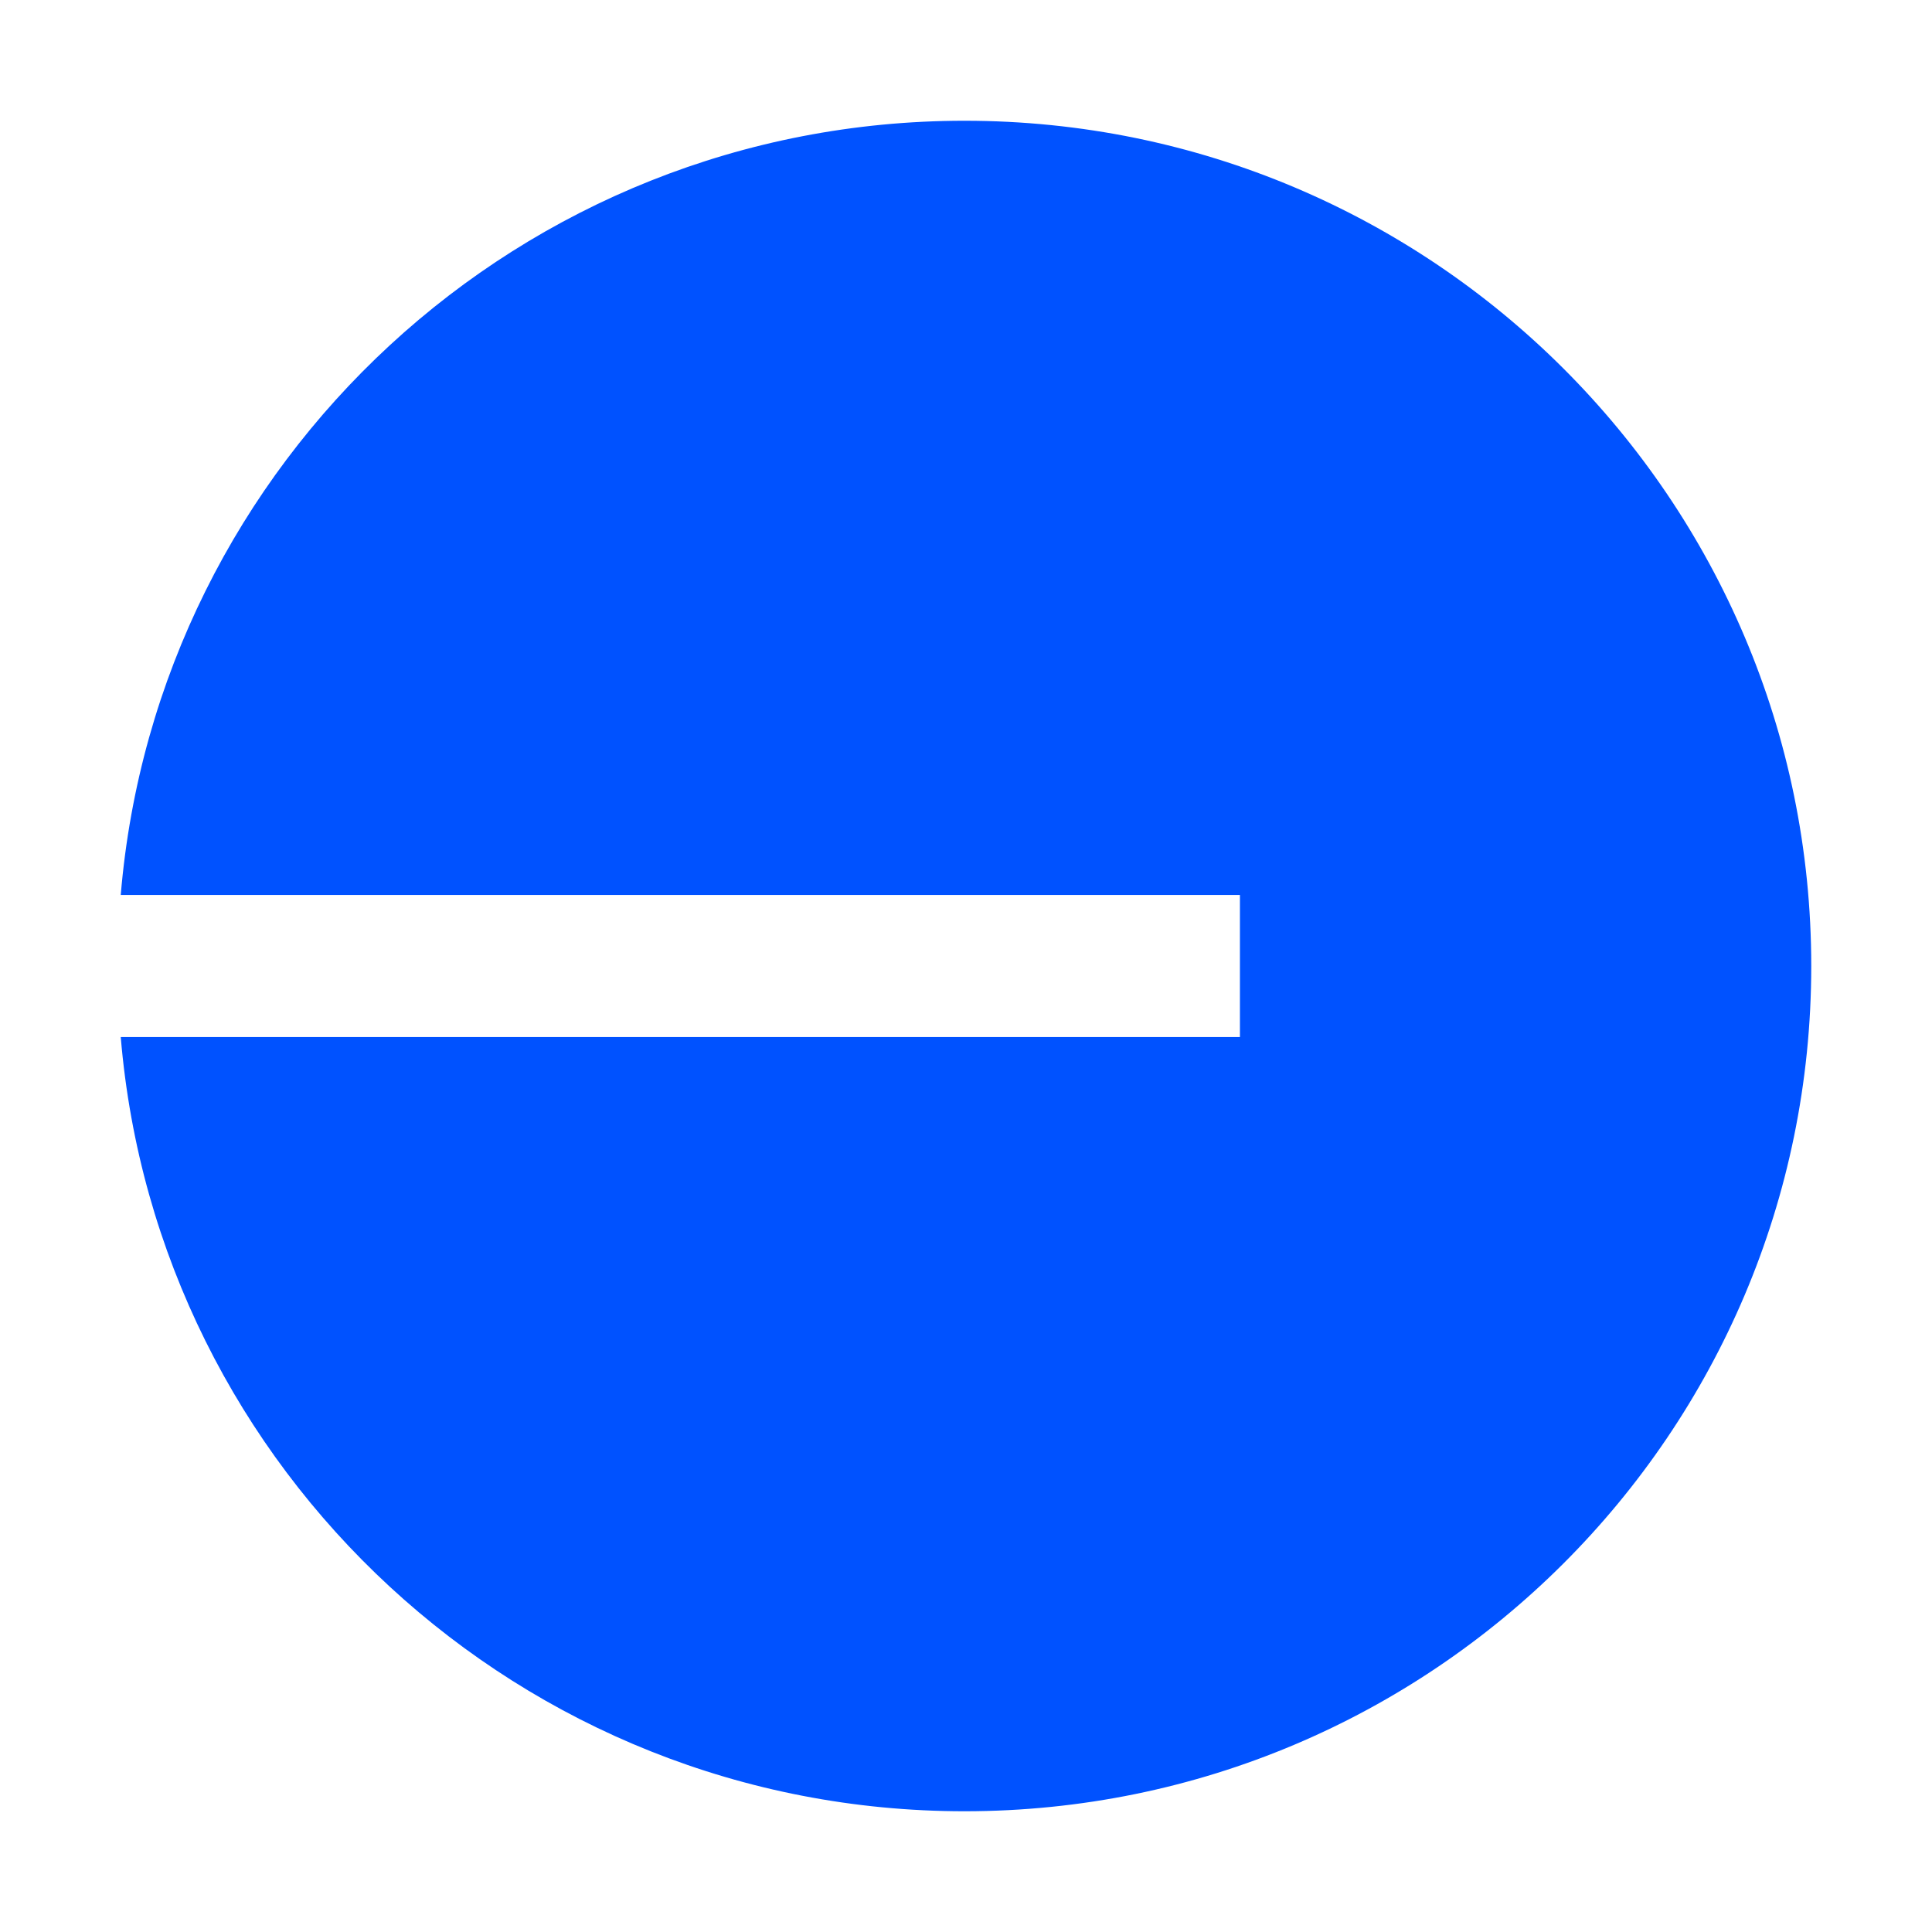
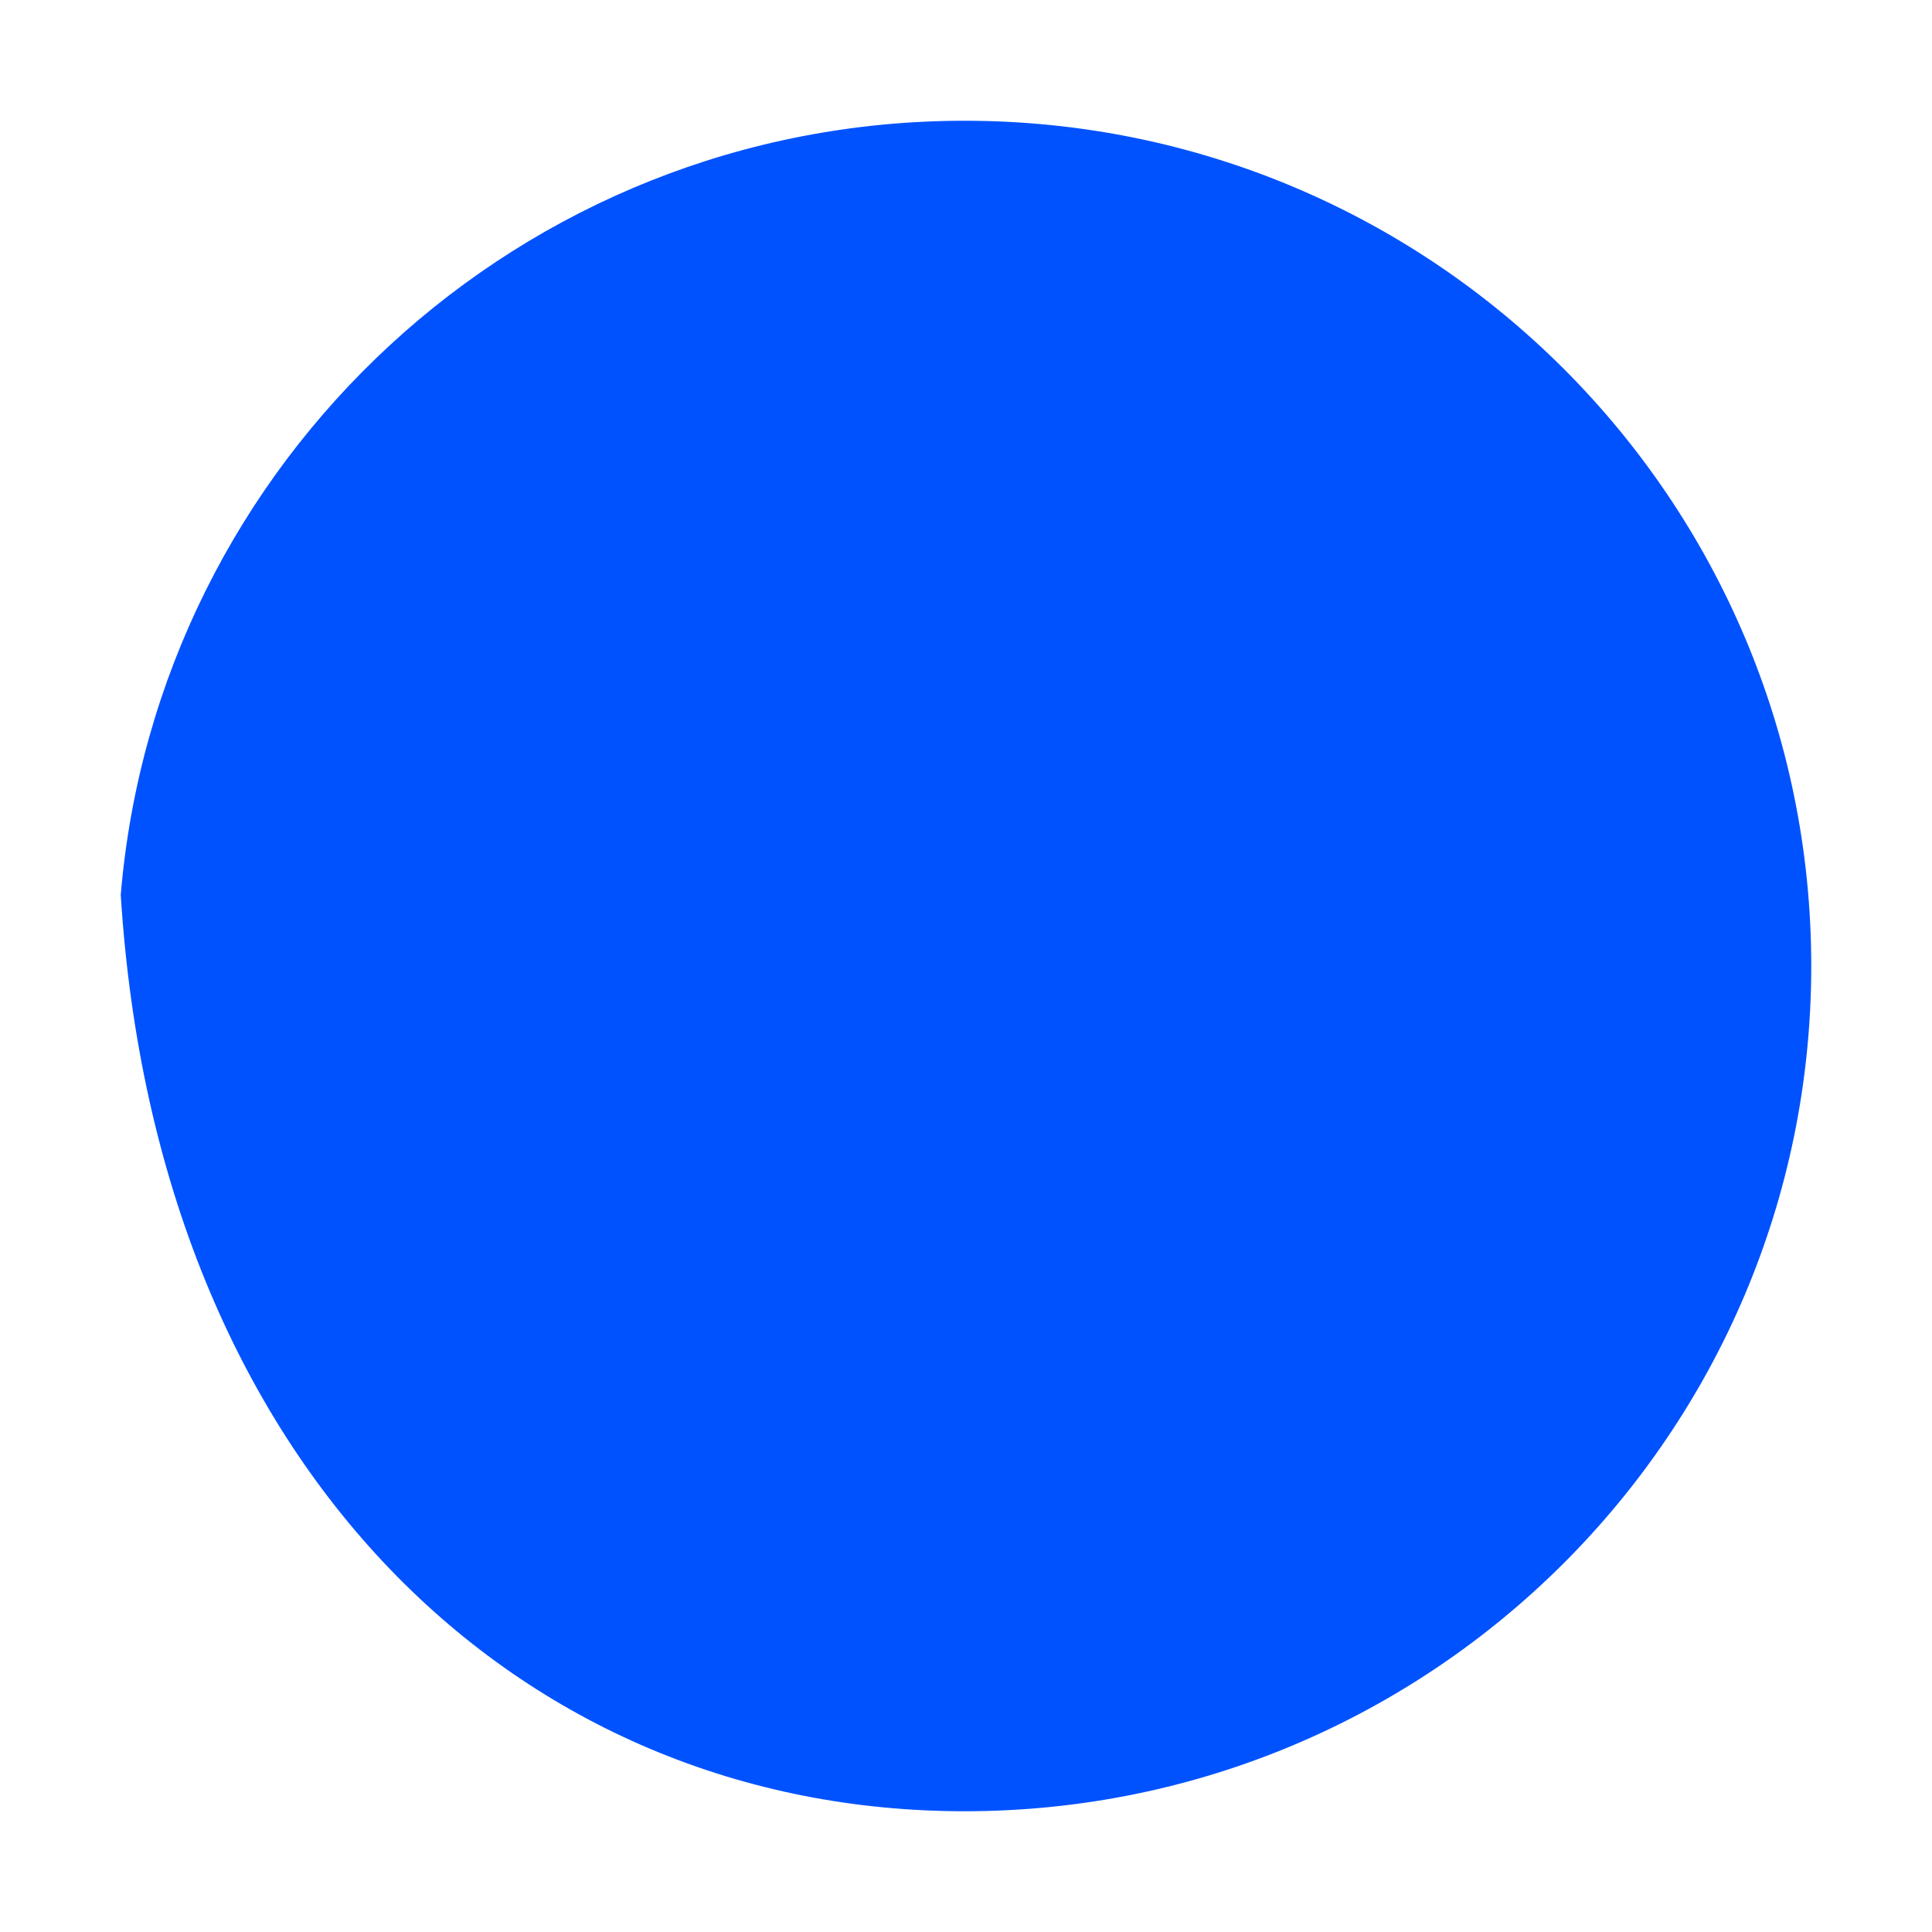
<svg xmlns="http://www.w3.org/2000/svg" width="64" height="64" viewBox="0 0 64 64" fill="none">
-   <path d="M31.951 60C47.442 60 60 47.464 60 32C60 16.536 47.442 4 31.951 4C17.254 4 5.197 15.284 4 29.646H41.074V34.354H4C5.197 48.716 17.254 60 31.951 60Z" fill="#0052FF" />
+   <path d="M31.951 60C47.442 60 60 47.464 60 32C60 16.536 47.442 4 31.951 4C17.254 4 5.197 15.284 4 29.646H41.074H4C5.197 48.716 17.254 60 31.951 60Z" fill="#0052FF" />
</svg>